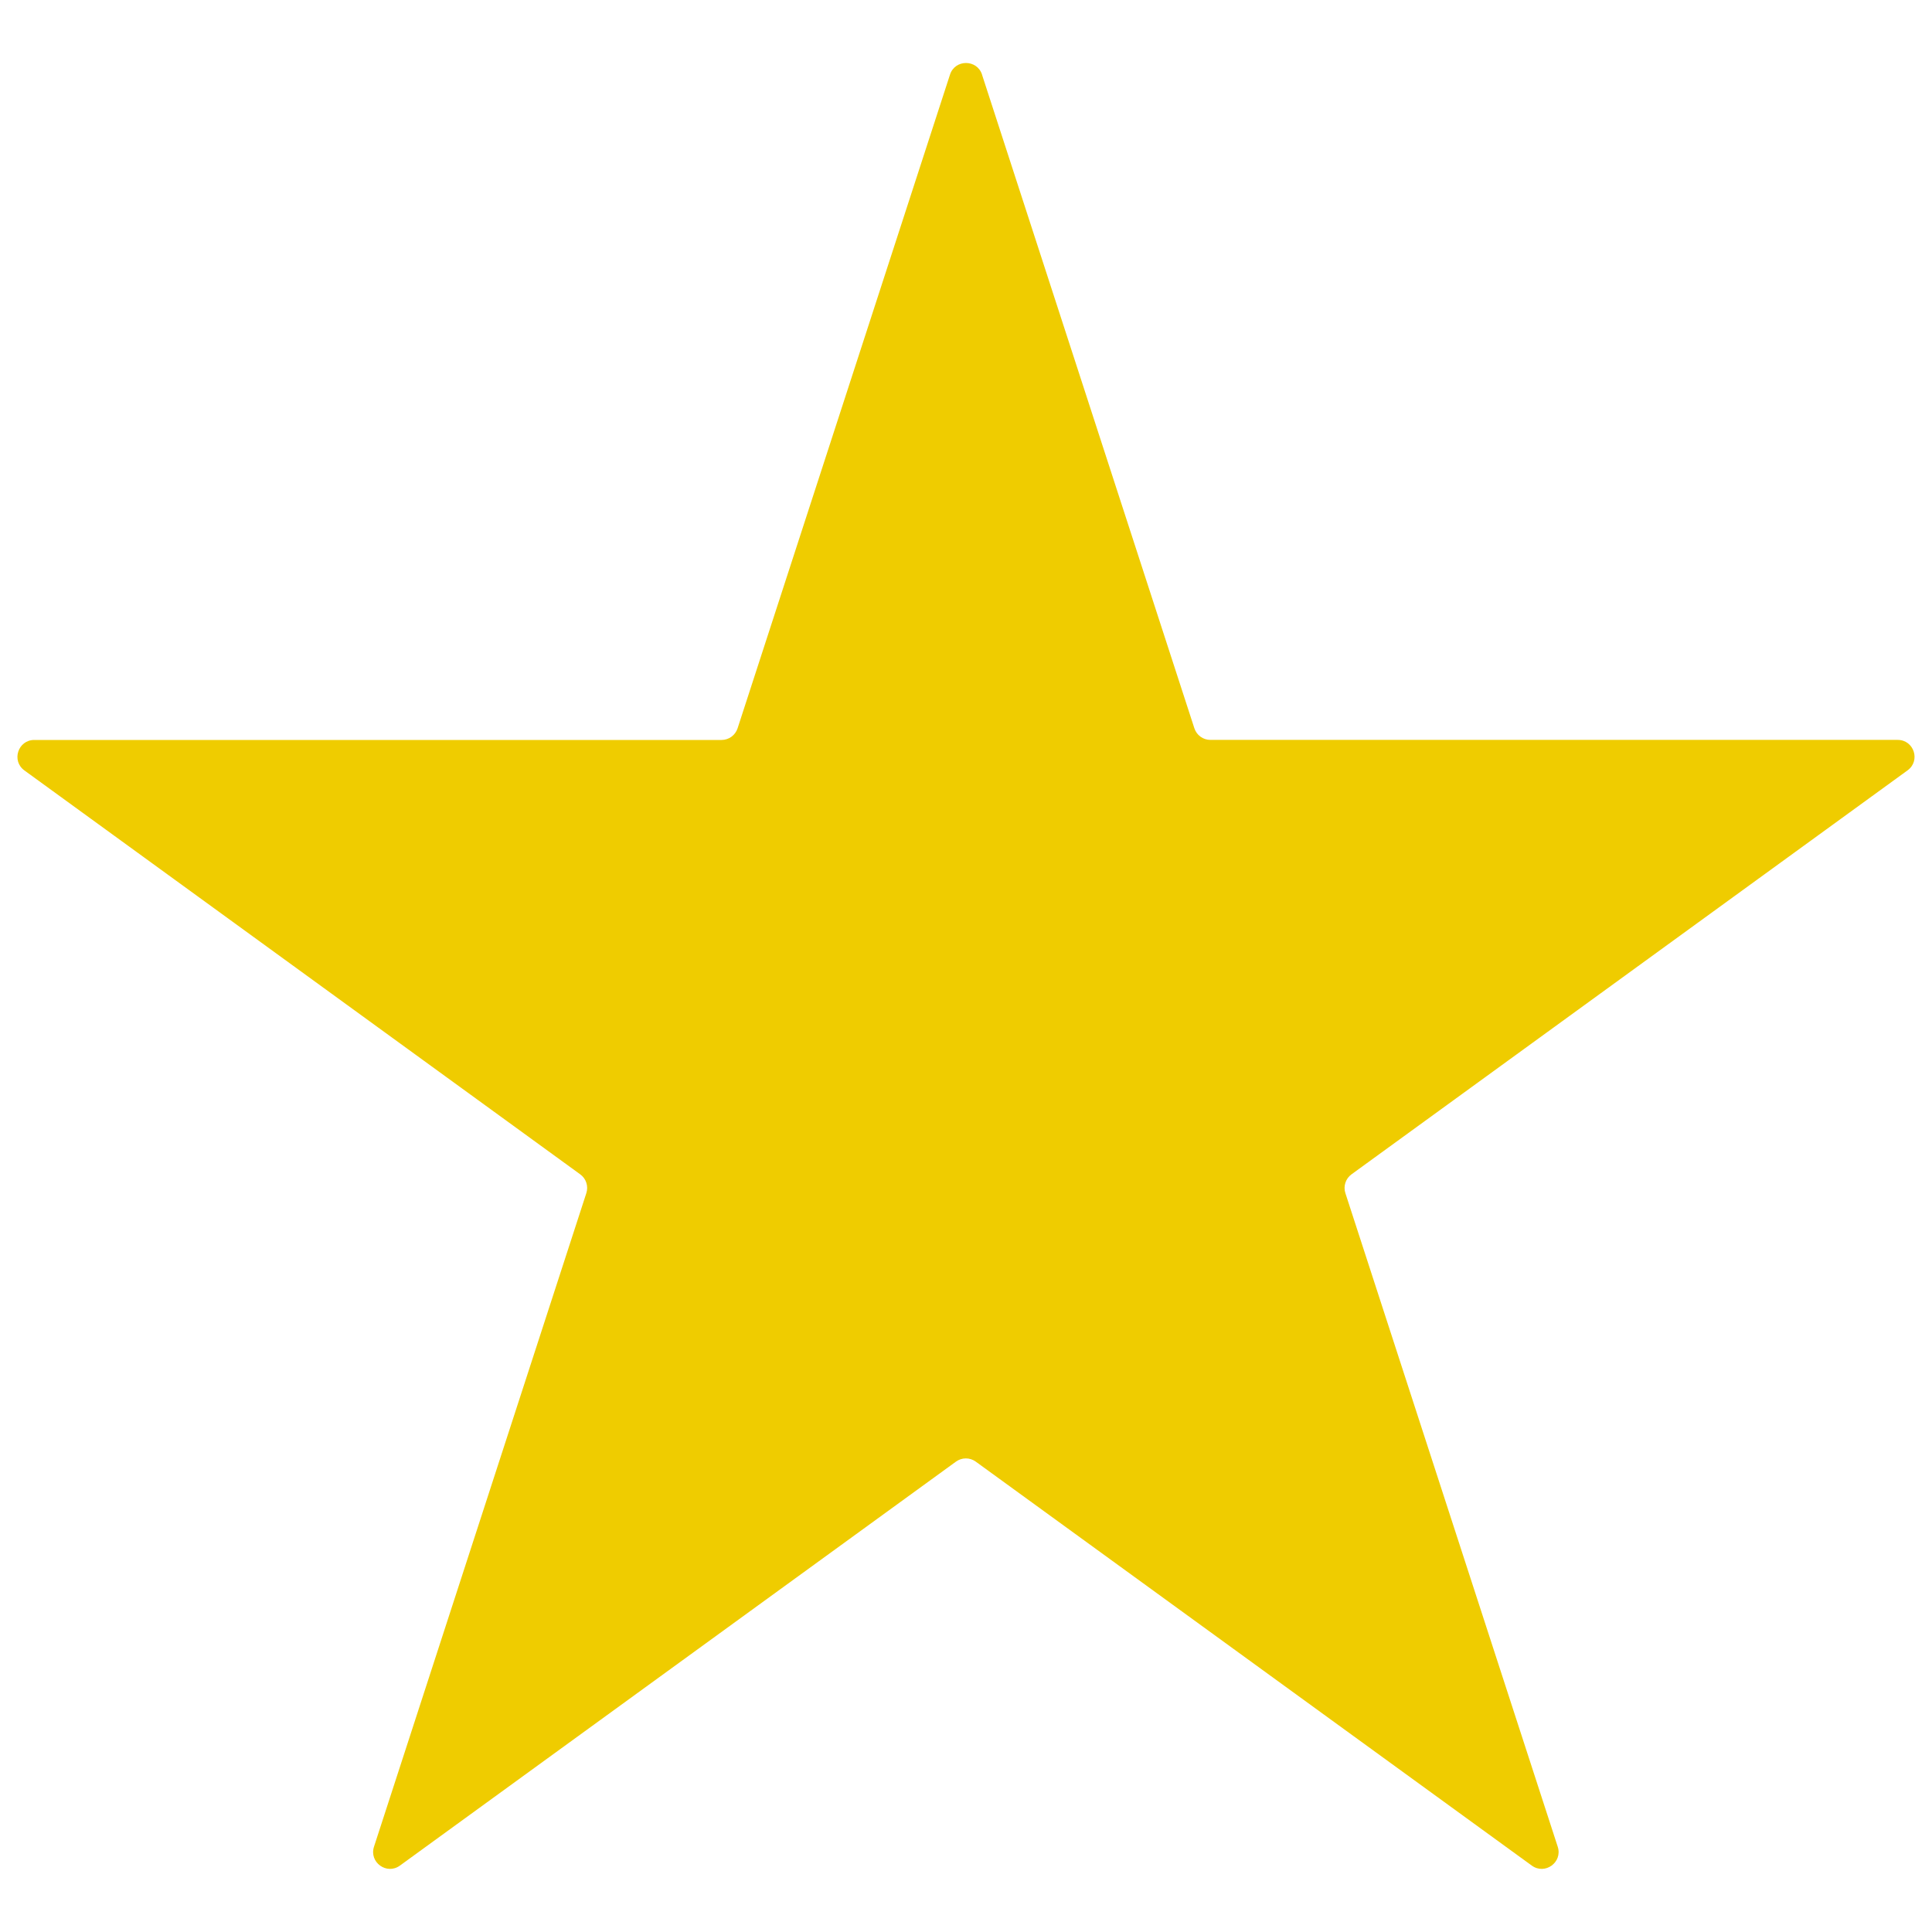
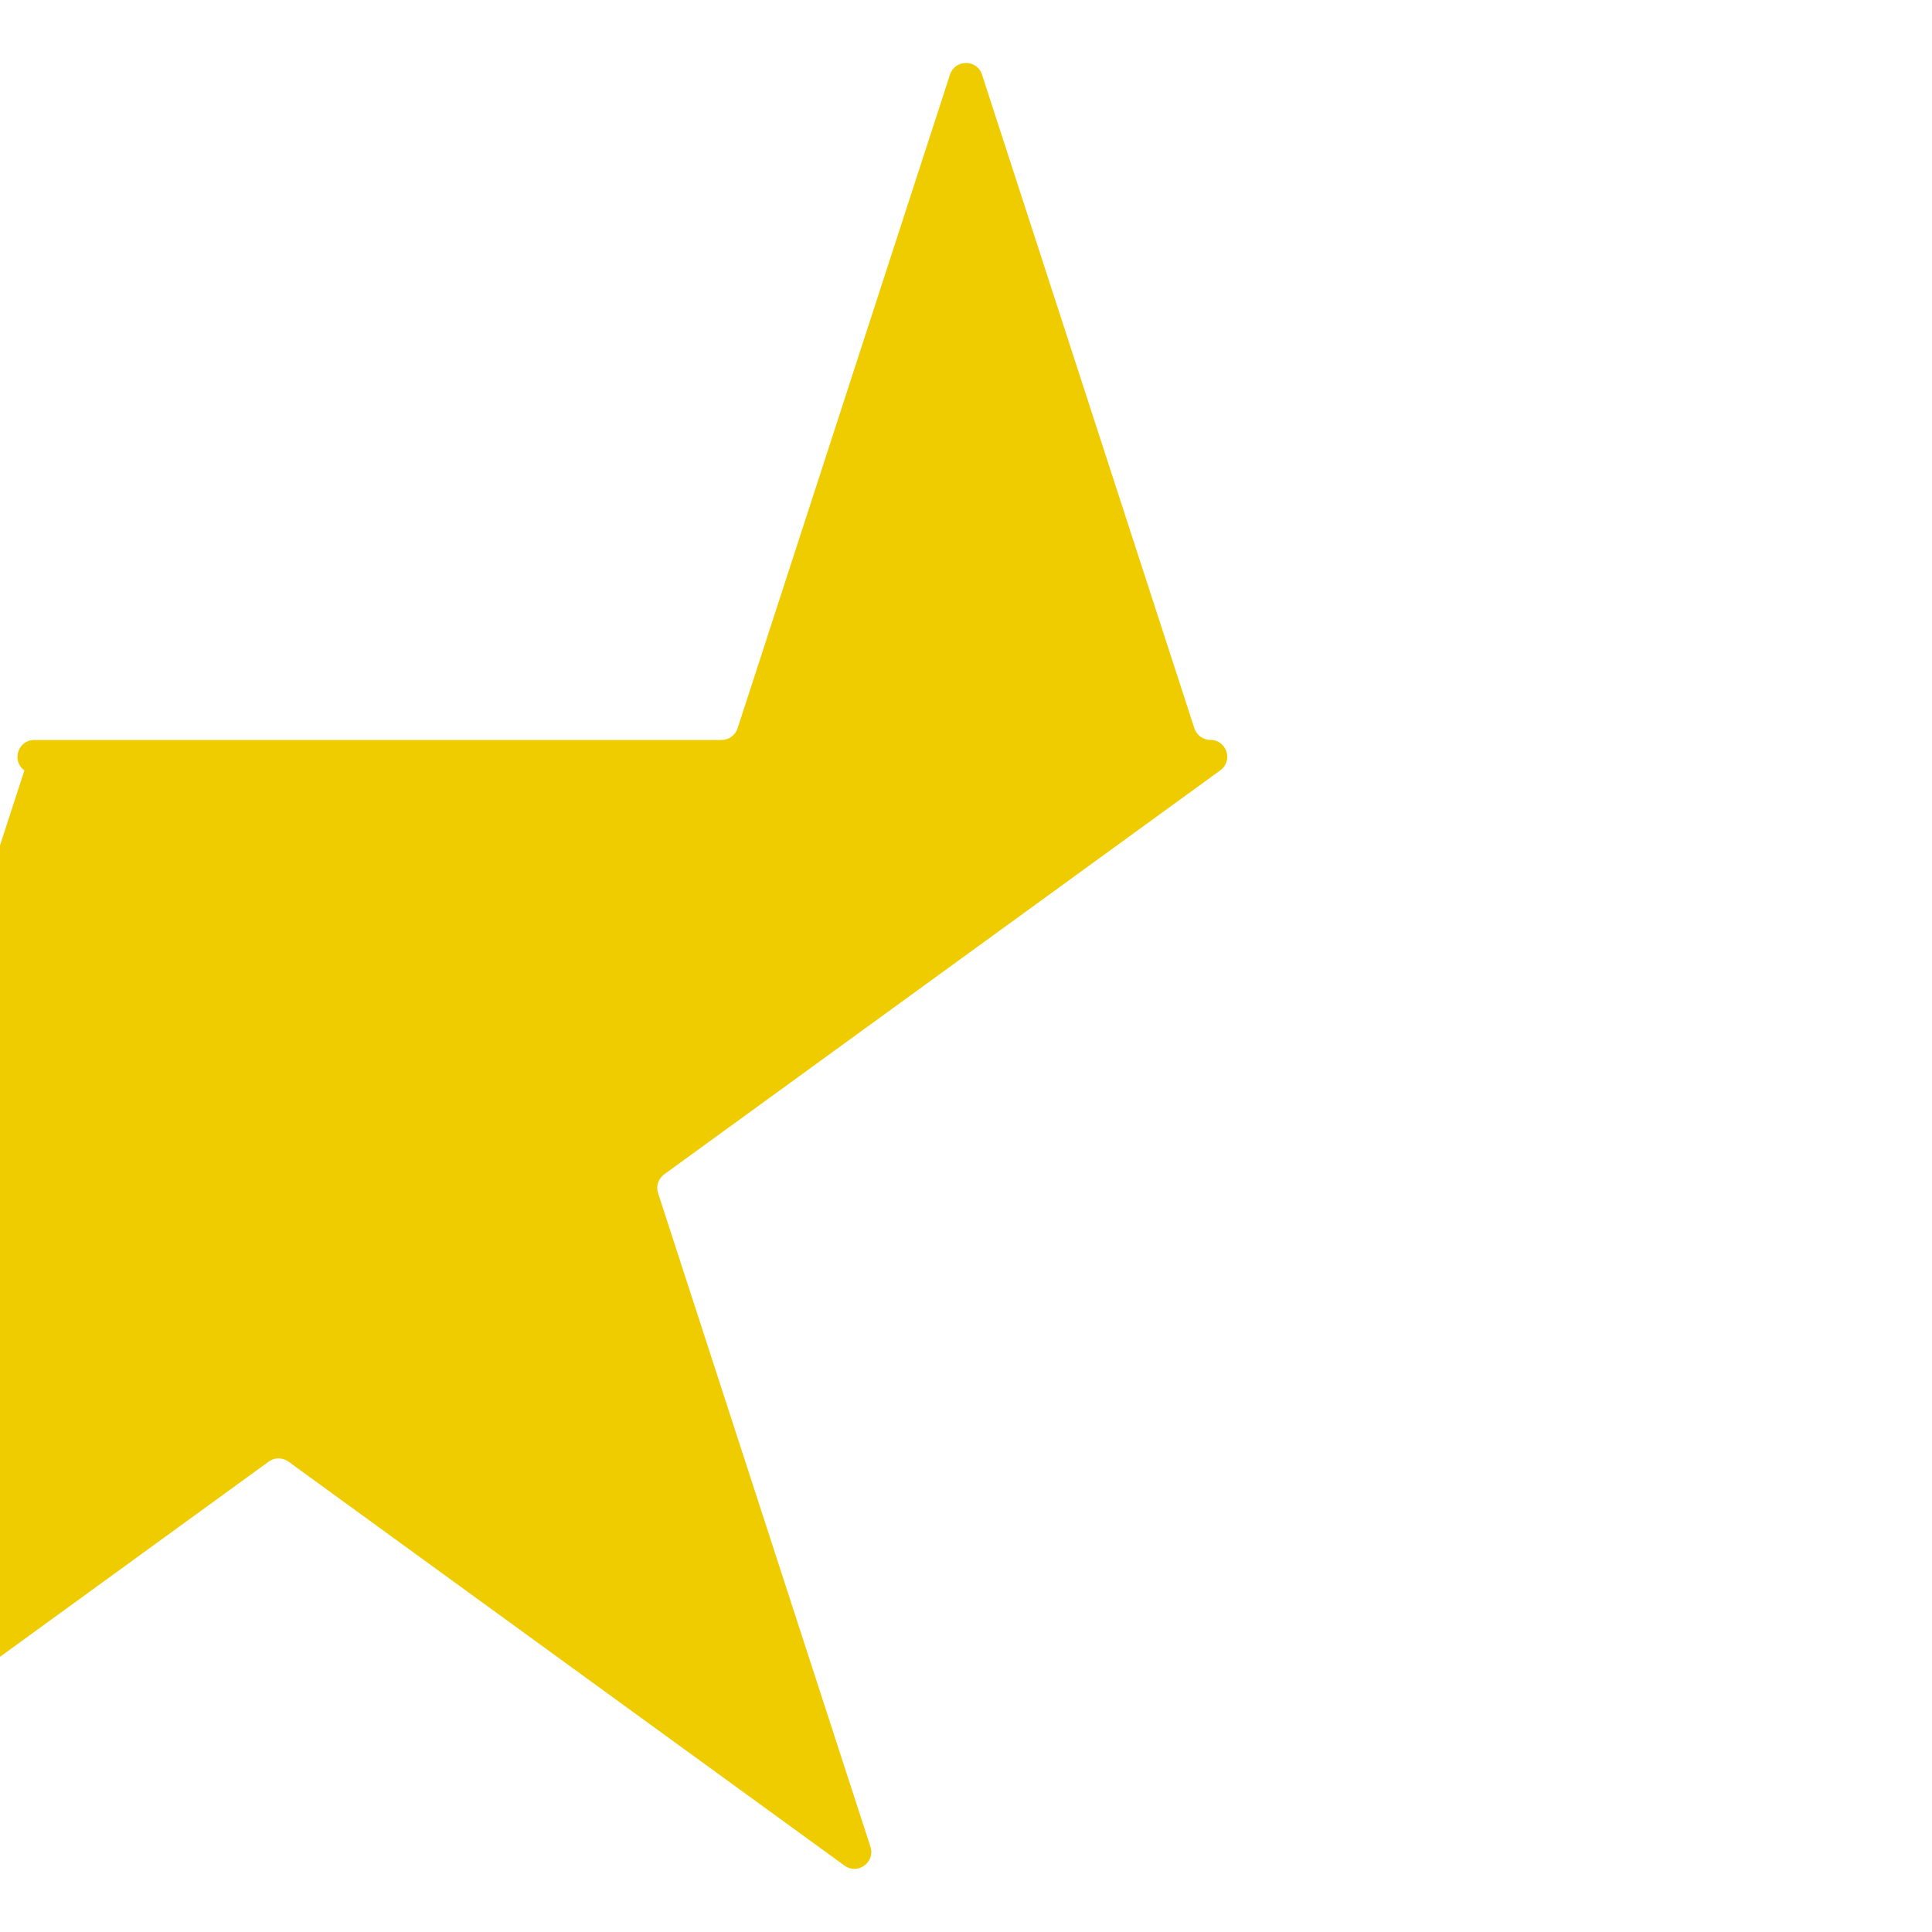
<svg xmlns="http://www.w3.org/2000/svg" id="Capa_1" version="1.1" viewBox="0 0 350 350">
  <defs>
    <style>
      .st0 {
        fill: #efcc00;
      }
    </style>
  </defs>
-   <path class="st0" d="M177.9,13.52l38.47,118.41c.41,1.26,1.58,2.11,2.9,2.11h124.51c2.96,0,4.19,3.78,1.79,5.52l-100.73,73.18c-1.07.78-1.52,2.16-1.11,3.41l38.47,118.41c.91,2.81-2.31,5.15-4.7,3.41l-100.73-73.18c-1.07-.78-2.52-.78-3.59,0l-100.73,73.18c-2.39,1.74-5.61-.6-4.7-3.41l38.47-118.41c.41-1.26-.04-2.64-1.11-3.41L4.42,139.57c-2.39-1.74-1.16-5.52,1.79-5.52h124.51c1.32,0,2.49-.85,2.9-2.11L172.1,13.52c.91-2.81,4.89-2.81,5.81,0Z" />
+   <path class="st0" d="M177.9,13.52l38.47,118.41c.41,1.26,1.58,2.11,2.9,2.11c2.96,0,4.19,3.78,1.79,5.52l-100.73,73.18c-1.07.78-1.52,2.16-1.11,3.41l38.47,118.41c.91,2.81-2.31,5.15-4.7,3.41l-100.73-73.18c-1.07-.78-2.52-.78-3.59,0l-100.73,73.18c-2.39,1.74-5.61-.6-4.7-3.41l38.47-118.41c.41-1.26-.04-2.64-1.11-3.41L4.42,139.57c-2.39-1.74-1.16-5.52,1.79-5.52h124.51c1.32,0,2.49-.85,2.9-2.11L172.1,13.52c.91-2.81,4.89-2.81,5.81,0Z" />
</svg>